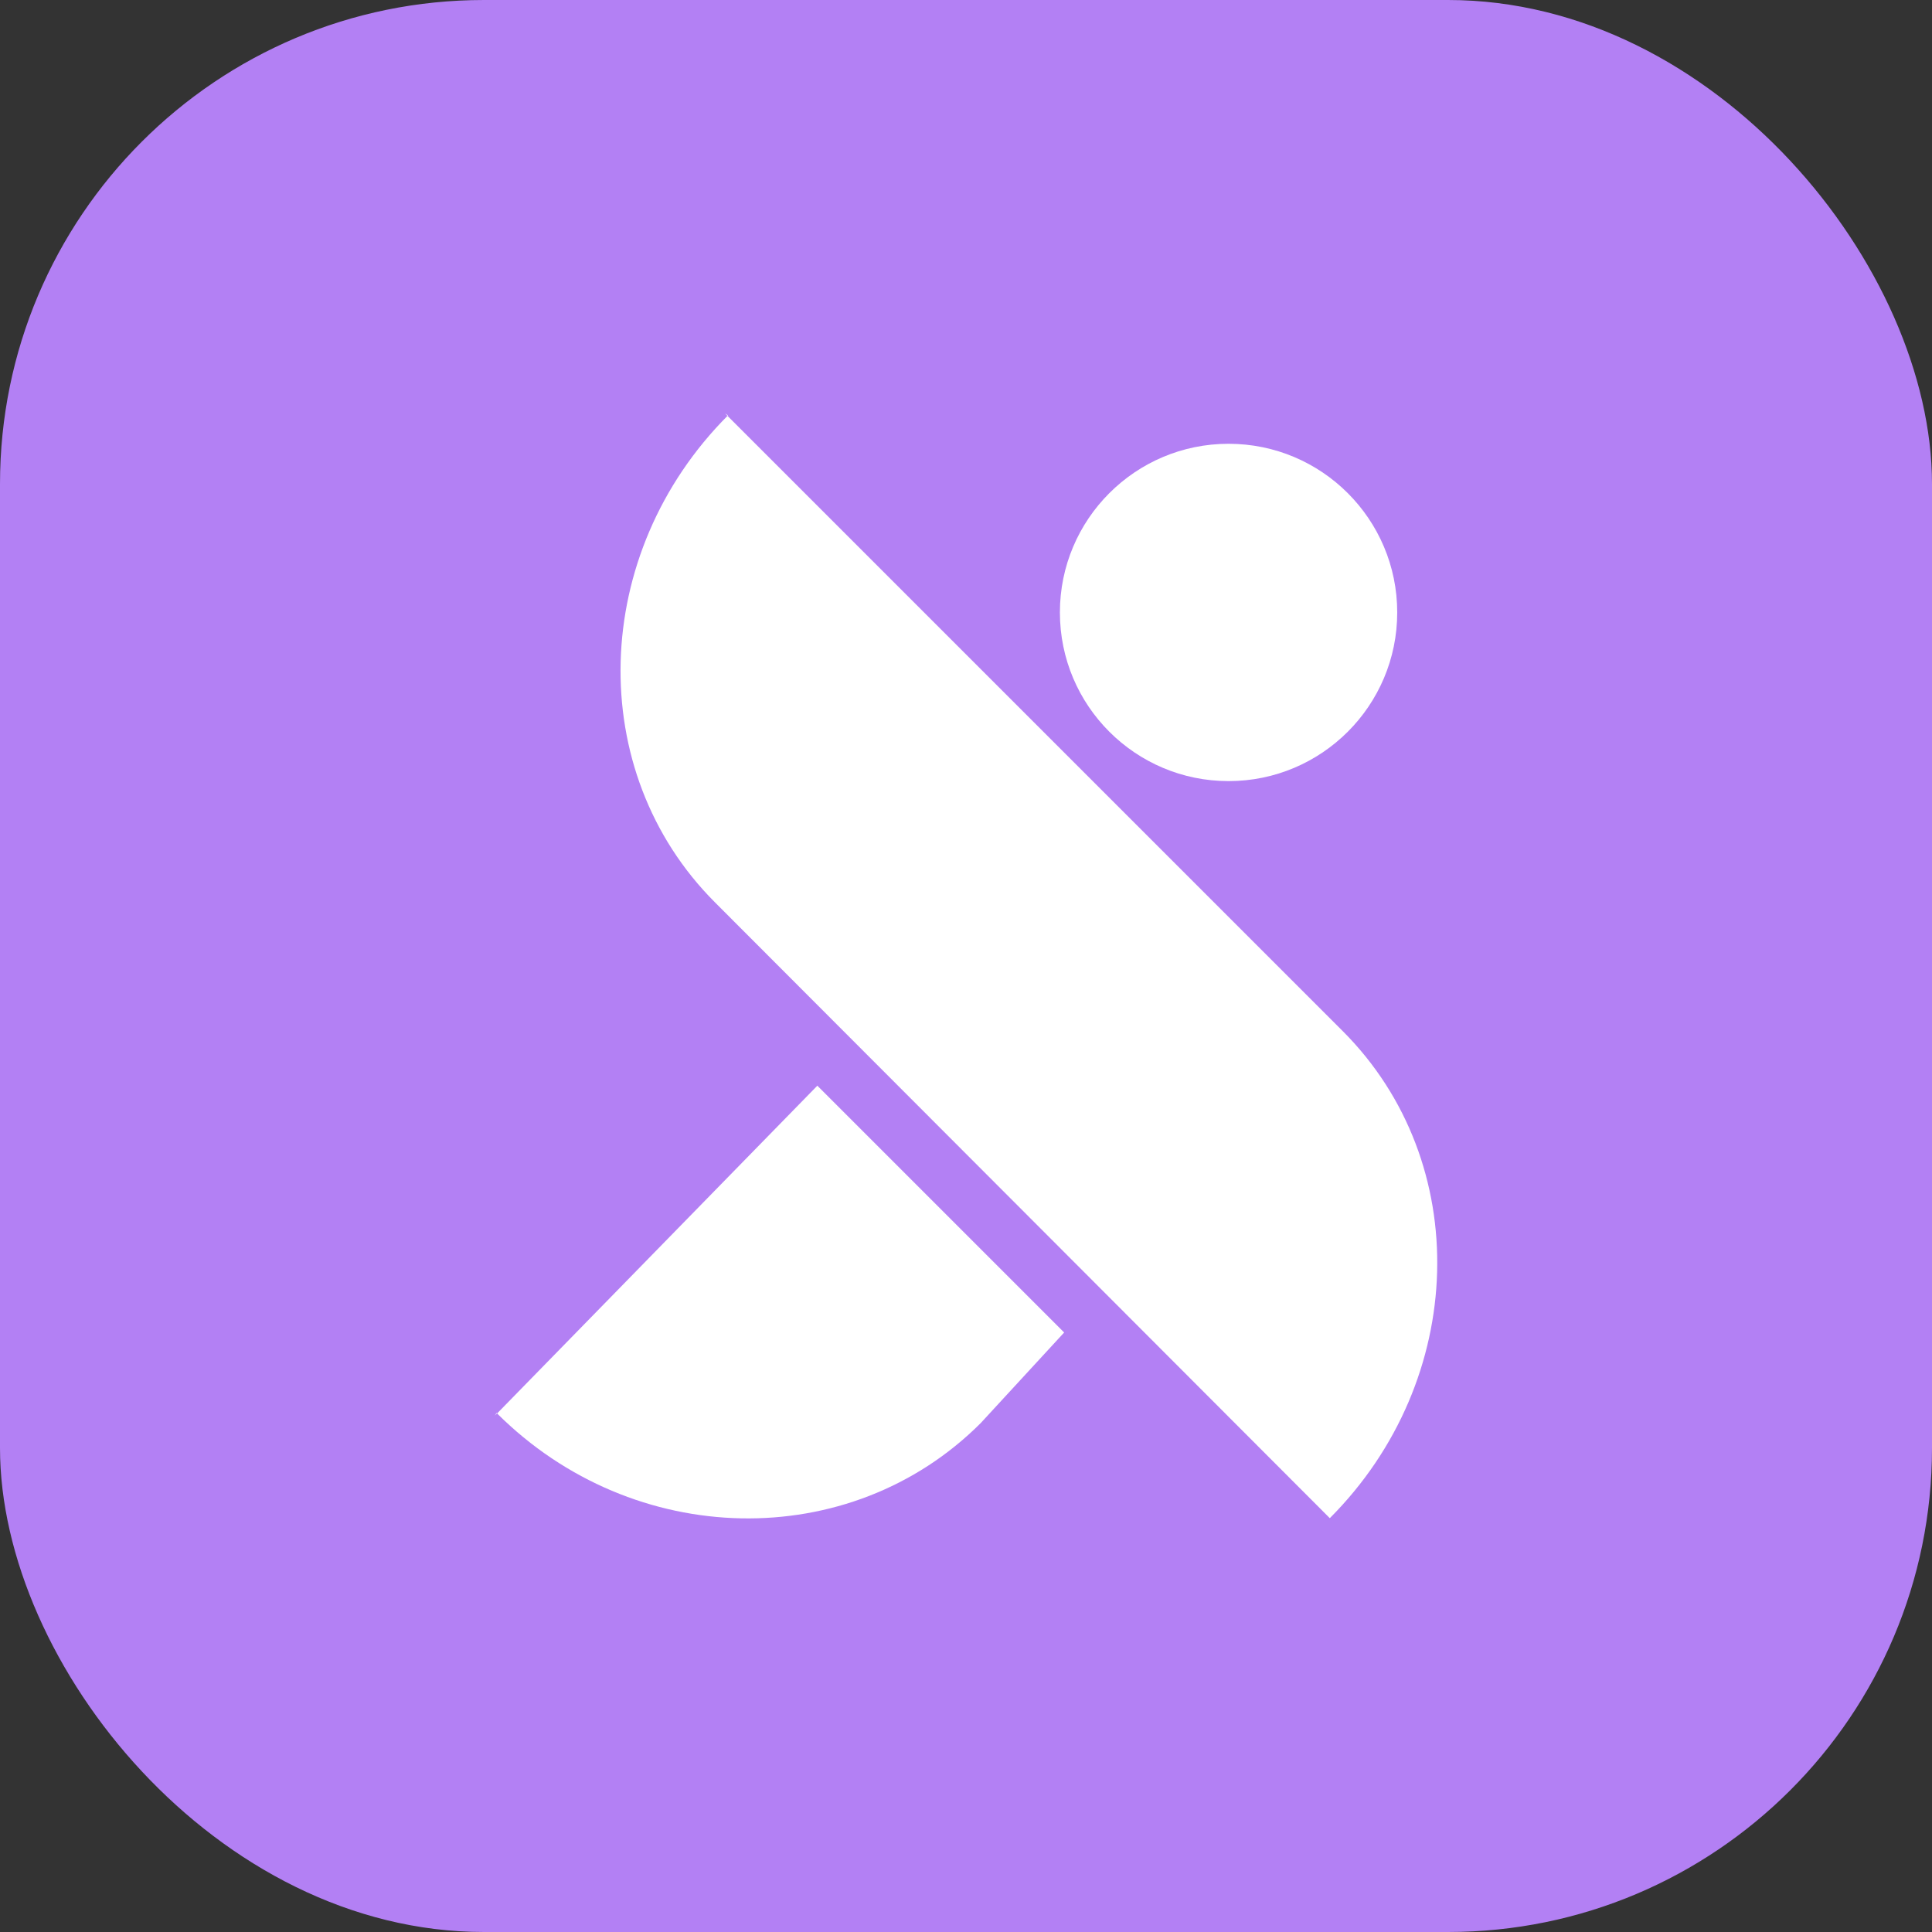
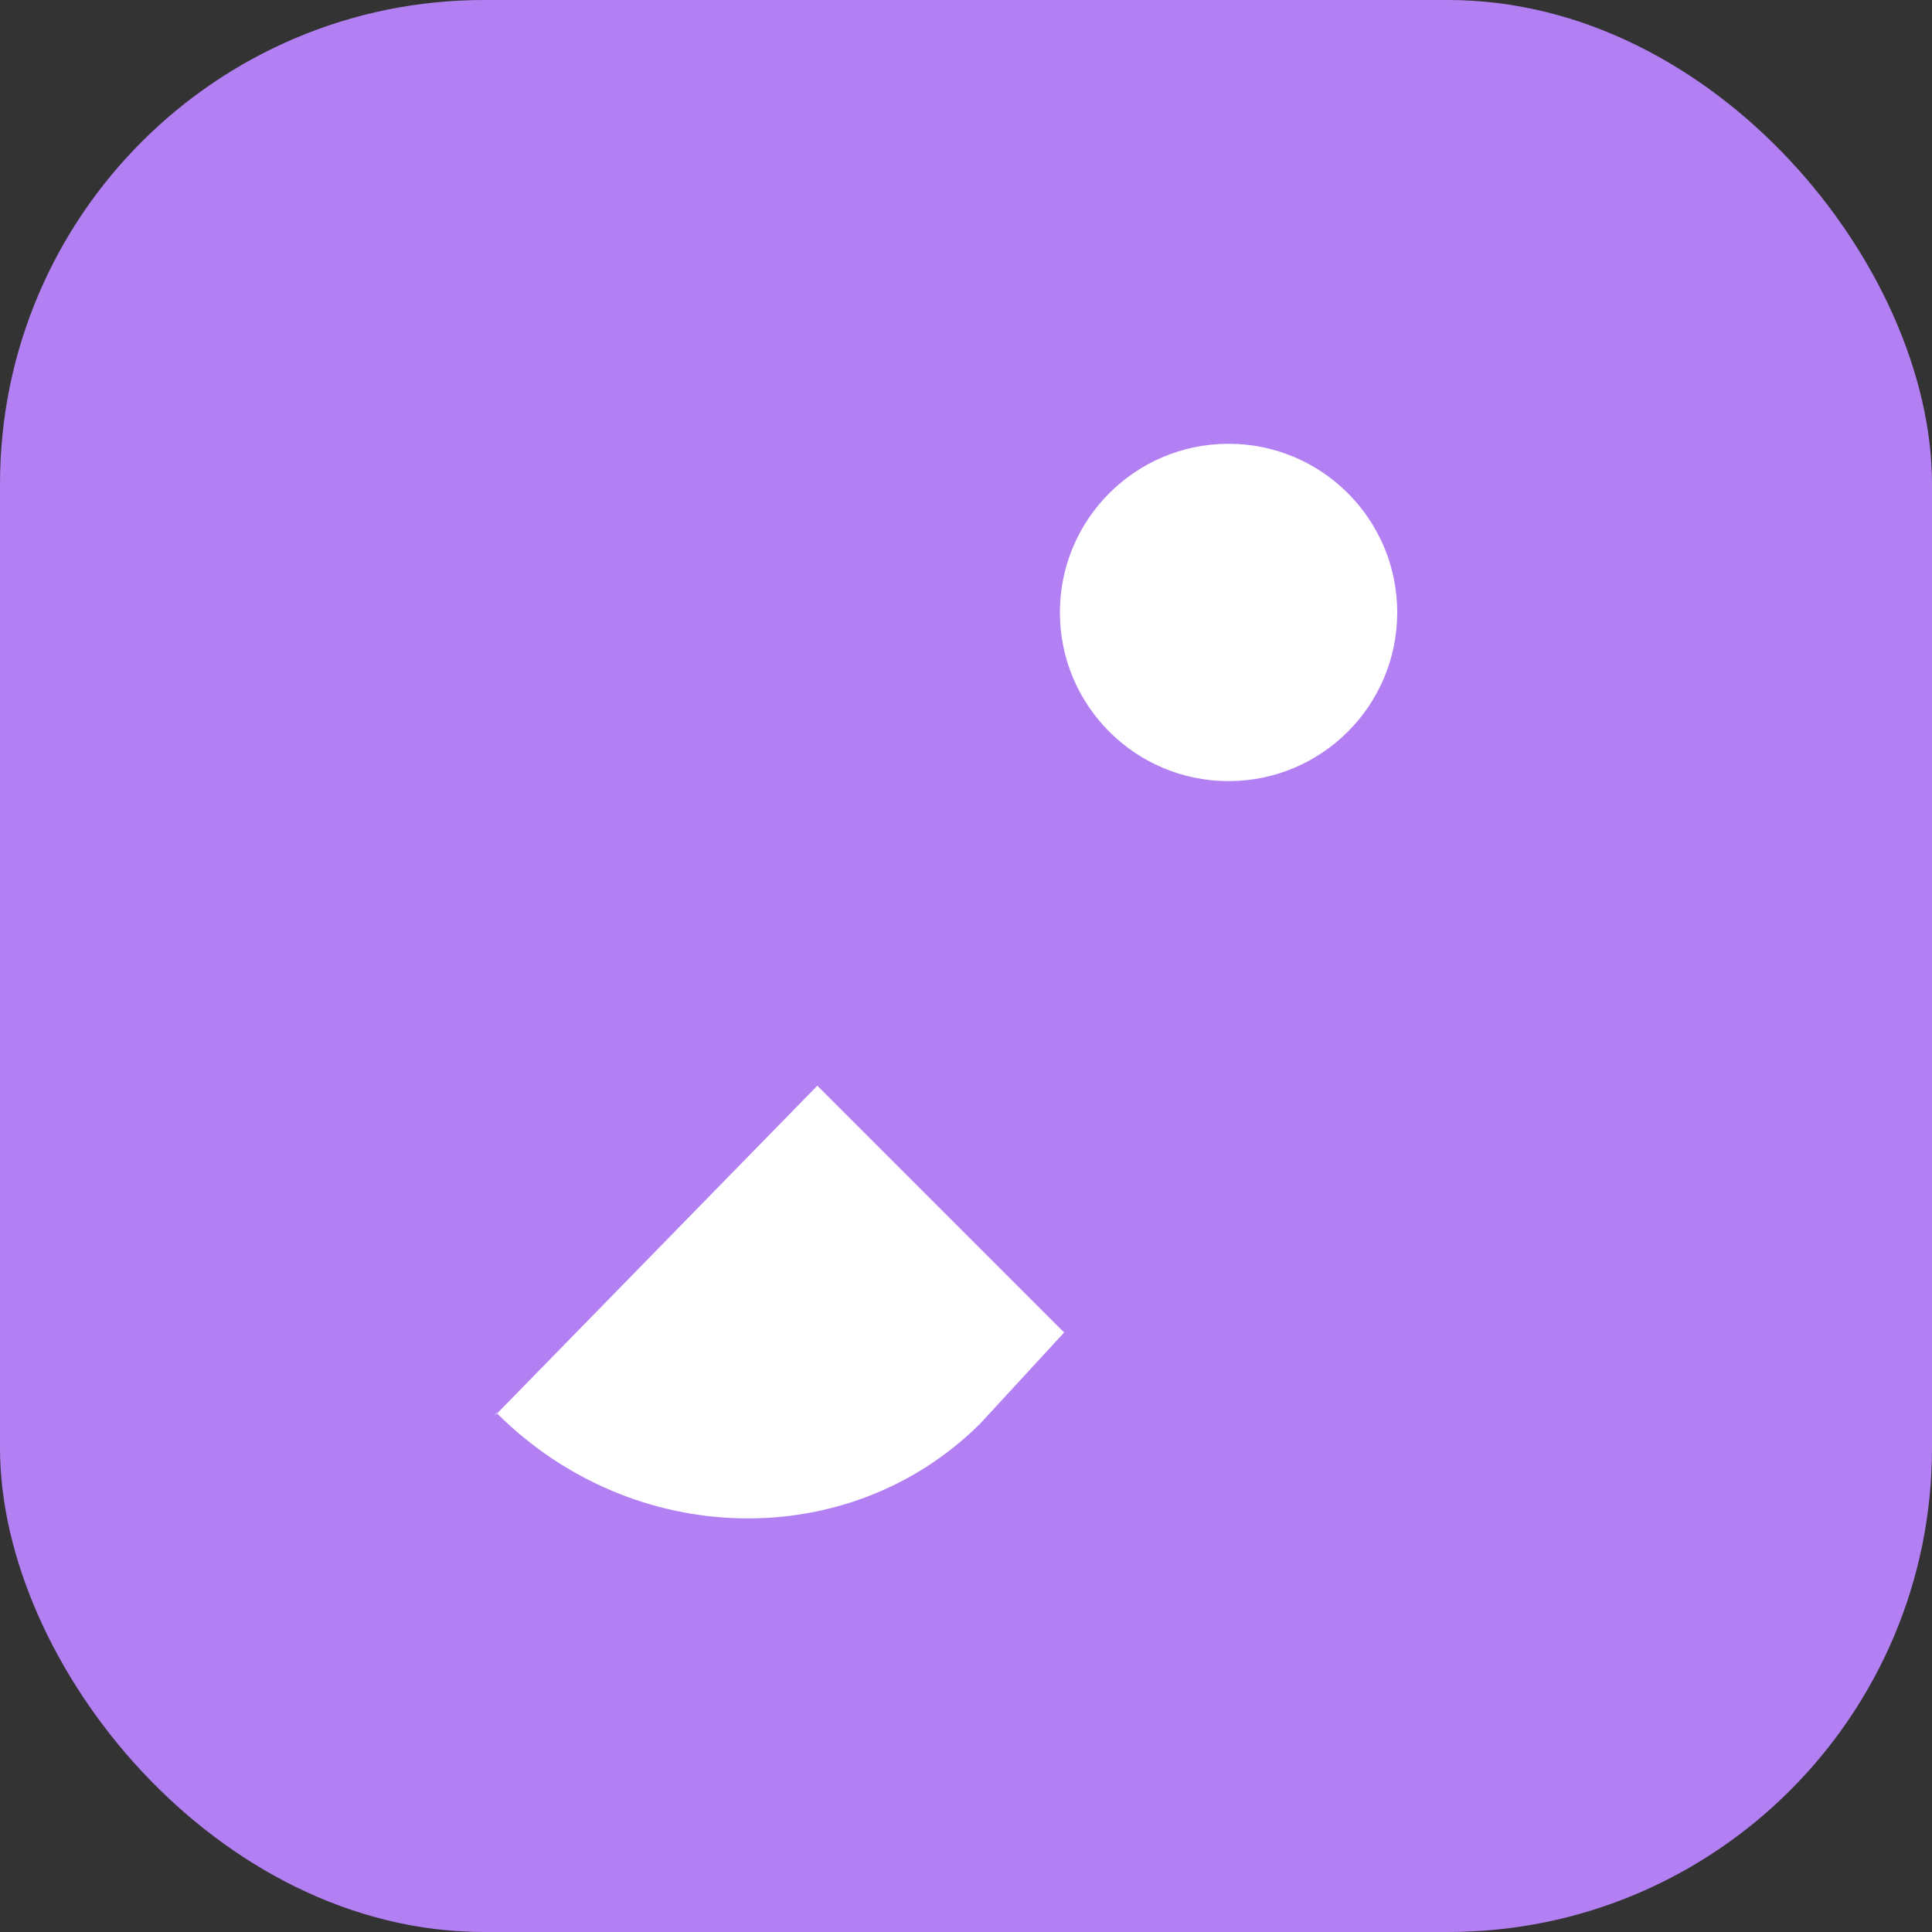
<svg xmlns="http://www.w3.org/2000/svg" id="Calque_1" data-name="Calque 1" viewBox="0 0 100 100">
  <rect x="0" y="0" width="100" height="100" fill="#333333" stroke="none" />
  <defs>
    <style>      .cls-1 {        fill: #fff;      }      .cls-2 {        fill: #b380f4;      }    </style>
  </defs>
  <rect class="cls-2" x="0" width="100" height="100" rx="25.05" ry="25.05" />
  <g>
-     <path class="cls-1" d="M68.84,78.59h0s-31.83-31.88-31.83-31.88c-6.78-6.78-6.47-18.06.67-25.21l-.15-.1,31.97,31.97c6.78,6.78,6.47,18.06-.67,25.21Z" />
    <circle class="cls-1" cx="63.59" cy="31.7" r="8.73" />
    <g>
-       <path class="cls-1" d="M25.7,73.13s.02.02.03.02l-.12.12.1-.15Z" />
+       <path class="cls-1" d="M25.7,73.13s.02.02.03.02l-.12.12.1-.15" />
      <path class="cls-1" d="M42.3,56.19l12.78,12.78-4.32,4.69c-6.77,6.77-17.97,6.54-25.03-.5l16.58-16.97Z" />
    </g>
  </g>
</svg>